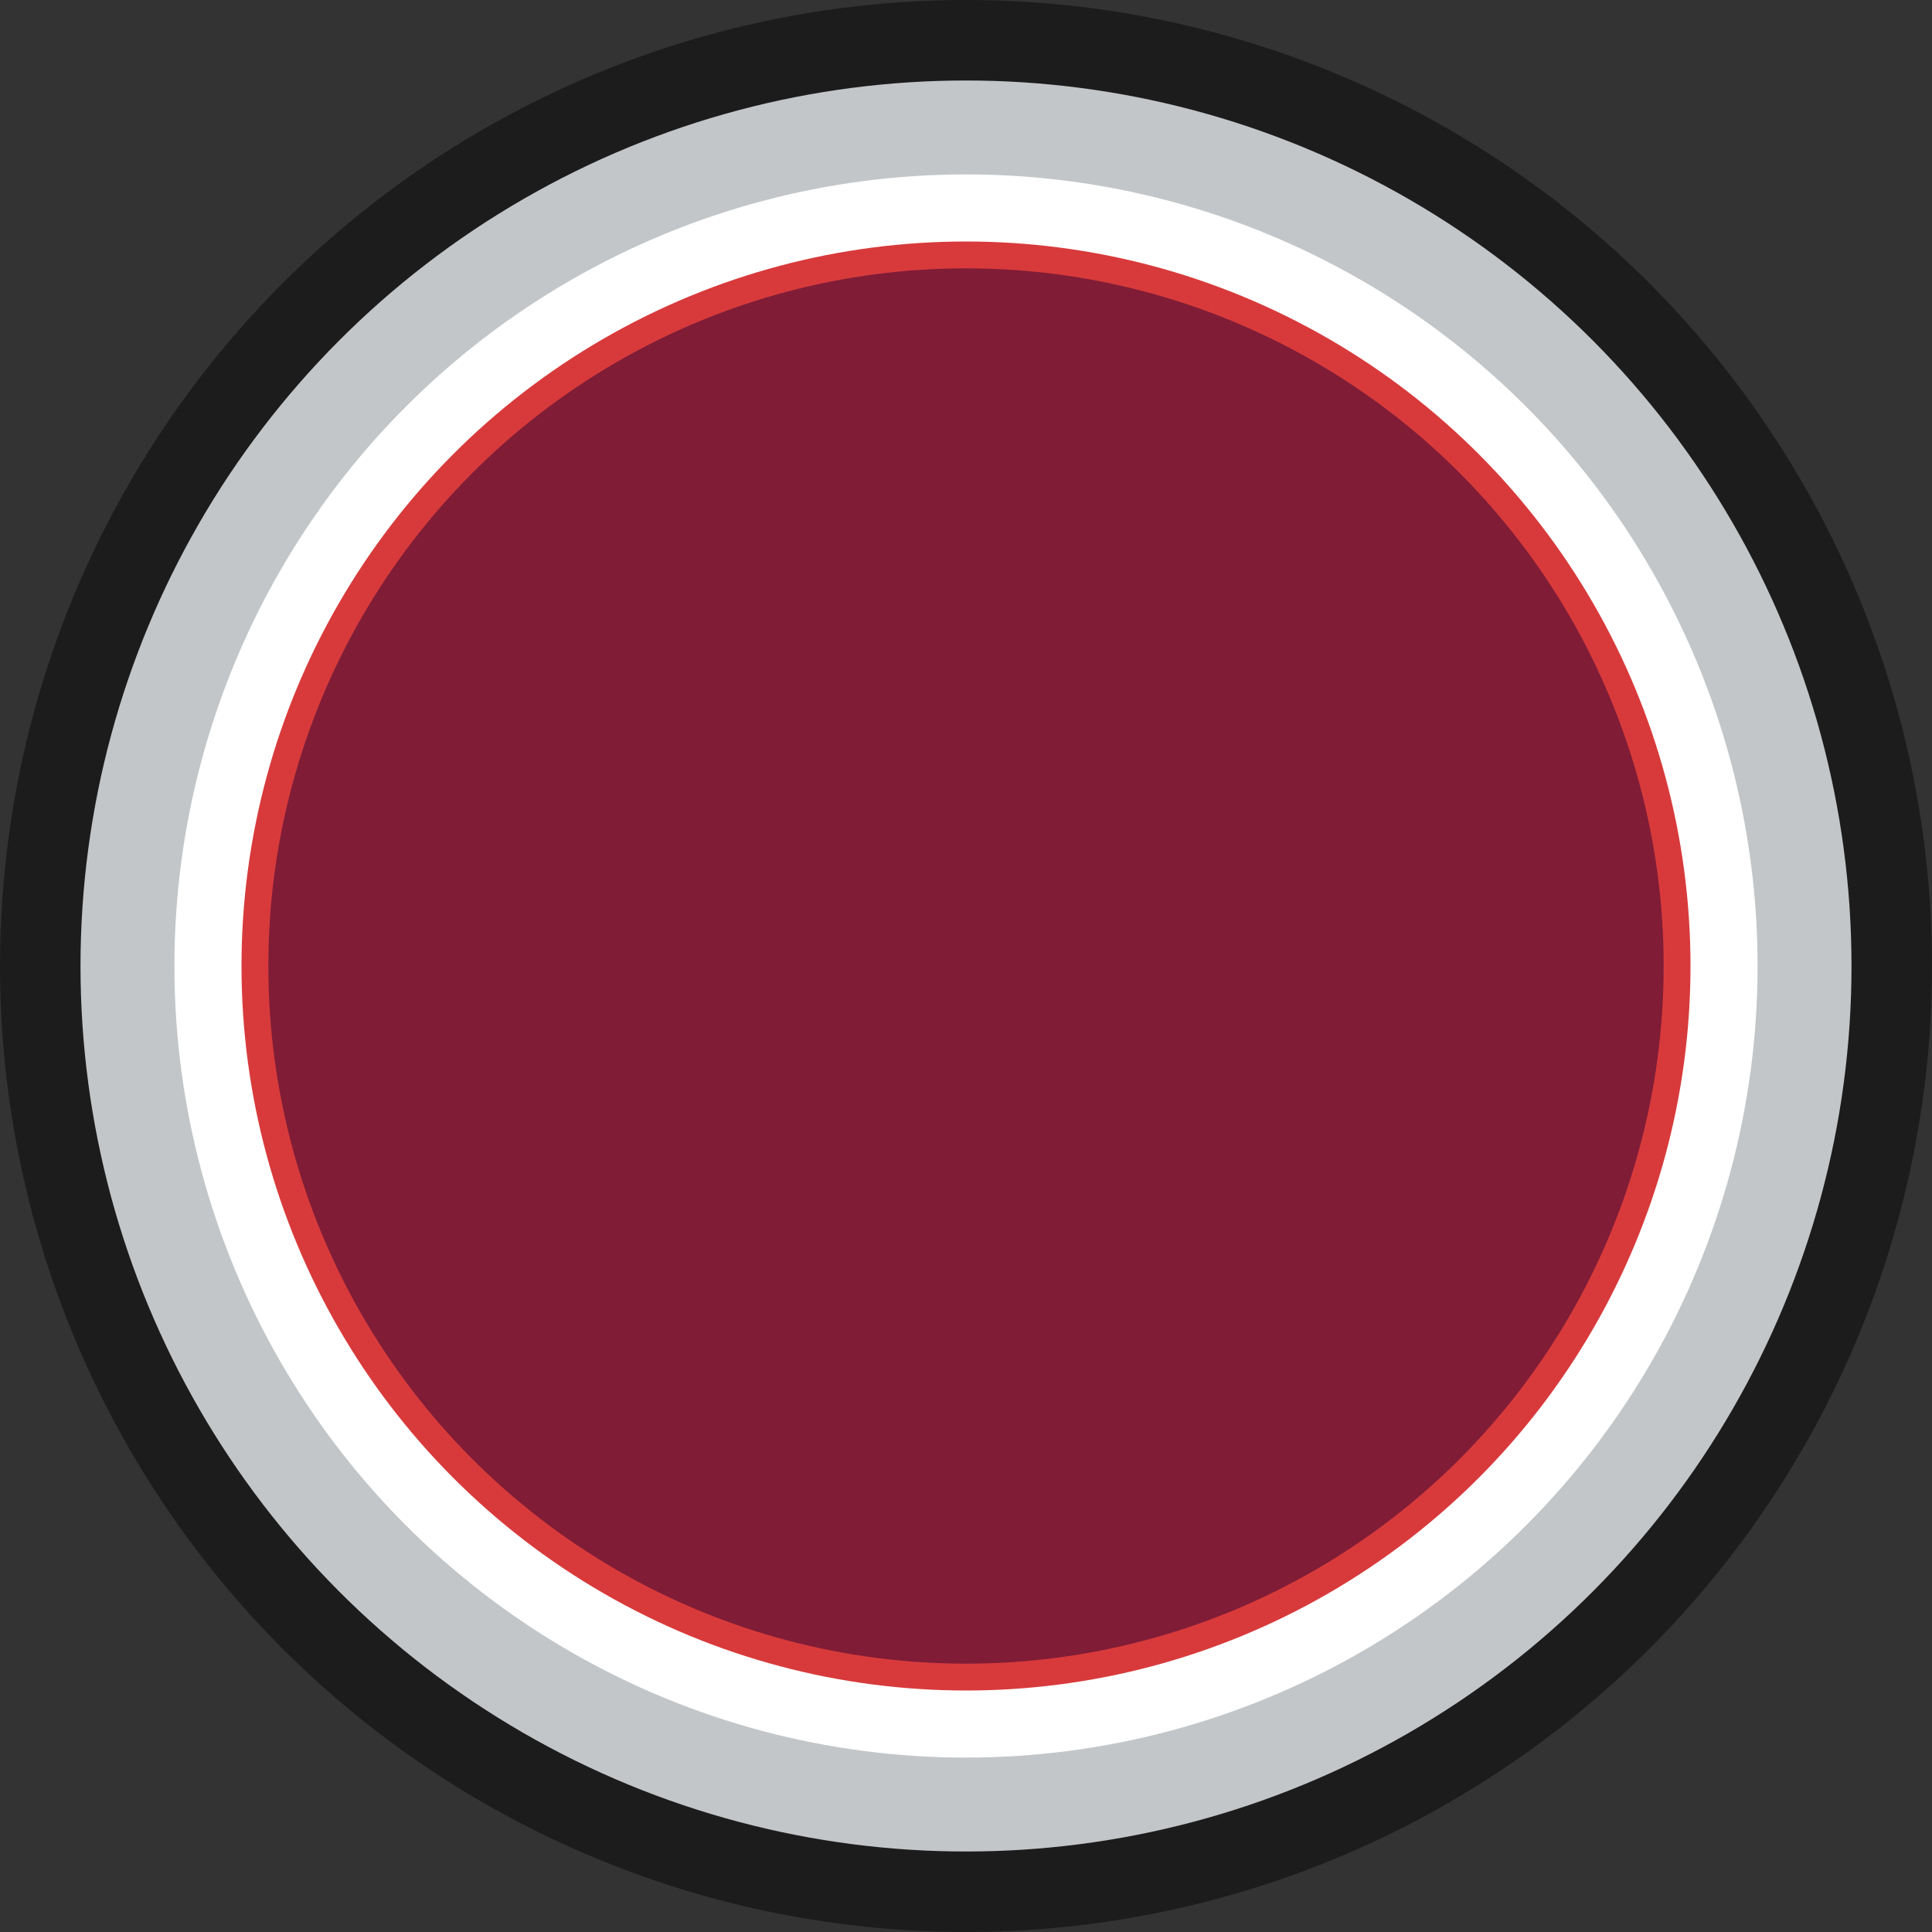
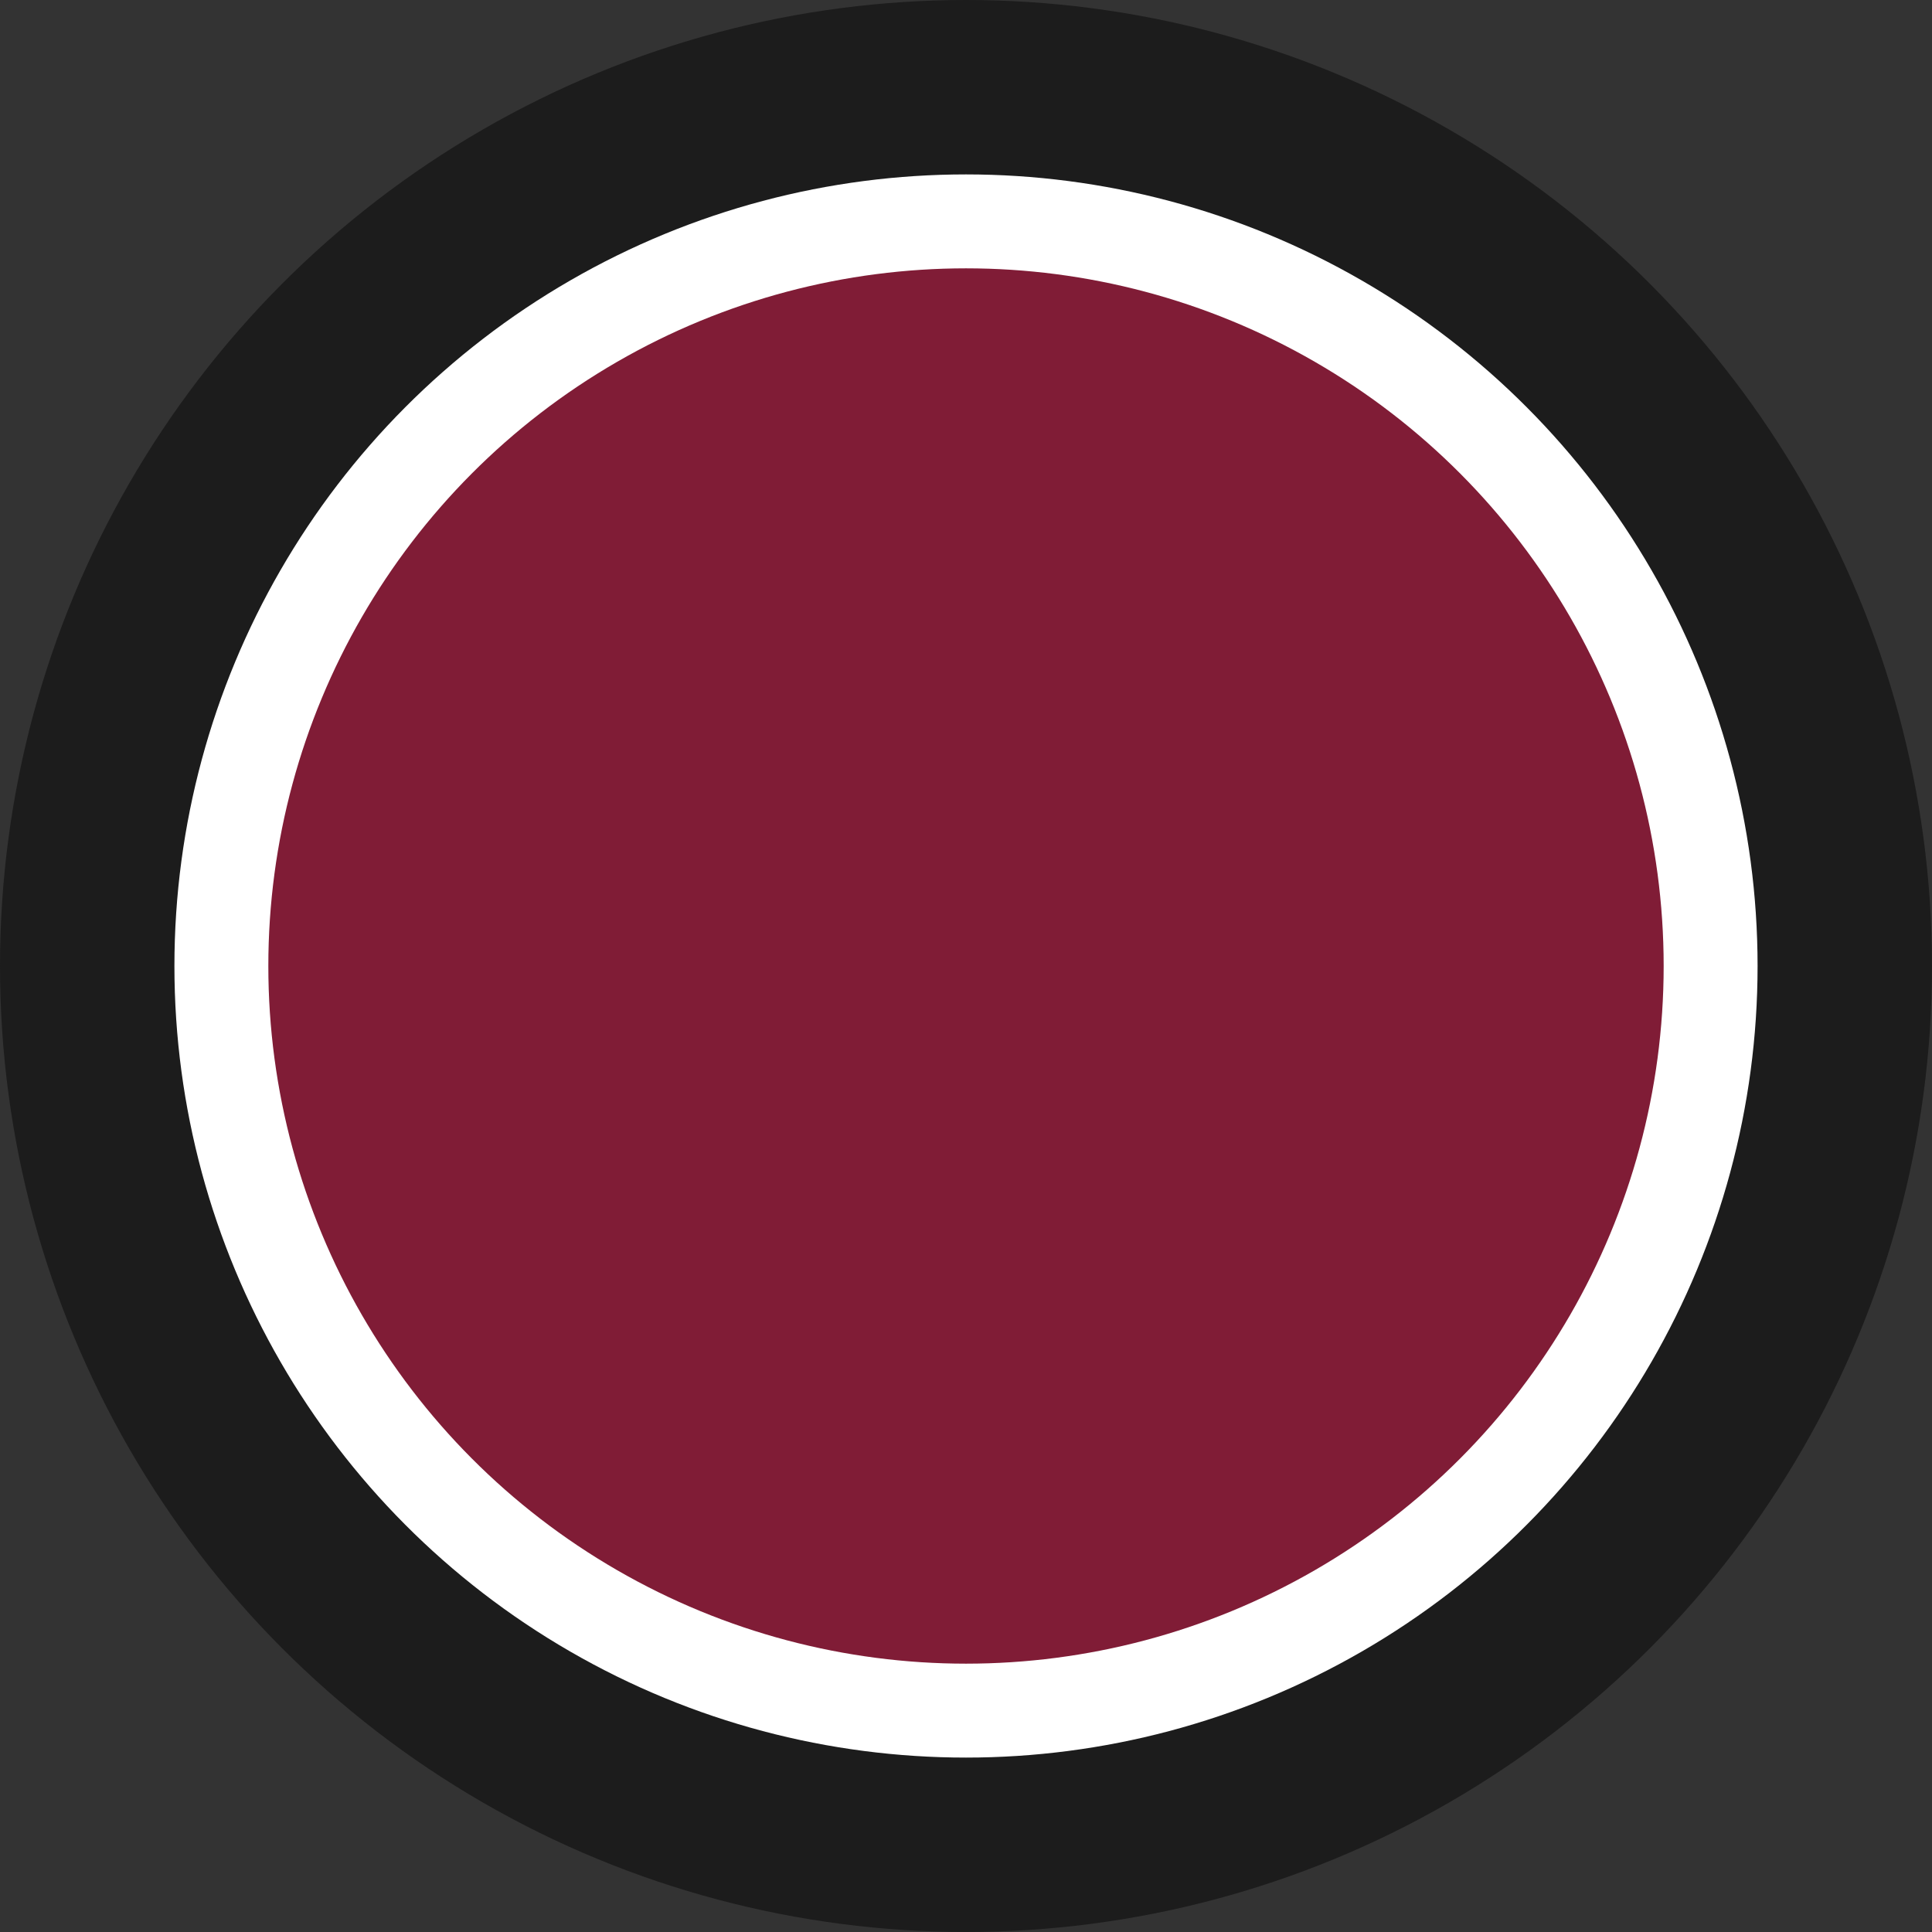
<svg xmlns="http://www.w3.org/2000/svg" version="1.1" id="Layer_1" x="0px" y="0px" viewBox="0 0 144 144" style="enable-background:new 0 0 144 144;" xml:space="preserve">
  <rect x="0" y="0" width="144" height="144" fill="#333333" stroke="none" />
  <style type="text/css">
	.st0{fill:#1C1C1C;}
	.st1{fill:#C3C6C8;}
	.st2{fill:#FFFFFF;}
	.st3{fill:#D83A3B;}
	.st4{fill:#801C36;}
</style>
  <circle class="st0" cx="72" cy="72" r="72" />
-   <circle class="st1" cx="72" cy="72" r="66" />
  <circle class="st2" cx="72" cy="72" r="59" />
-   <circle class="st3" cx="72" cy="72" r="54" />
  <circle class="st4" cx="72" cy="72" r="52" />
</svg>